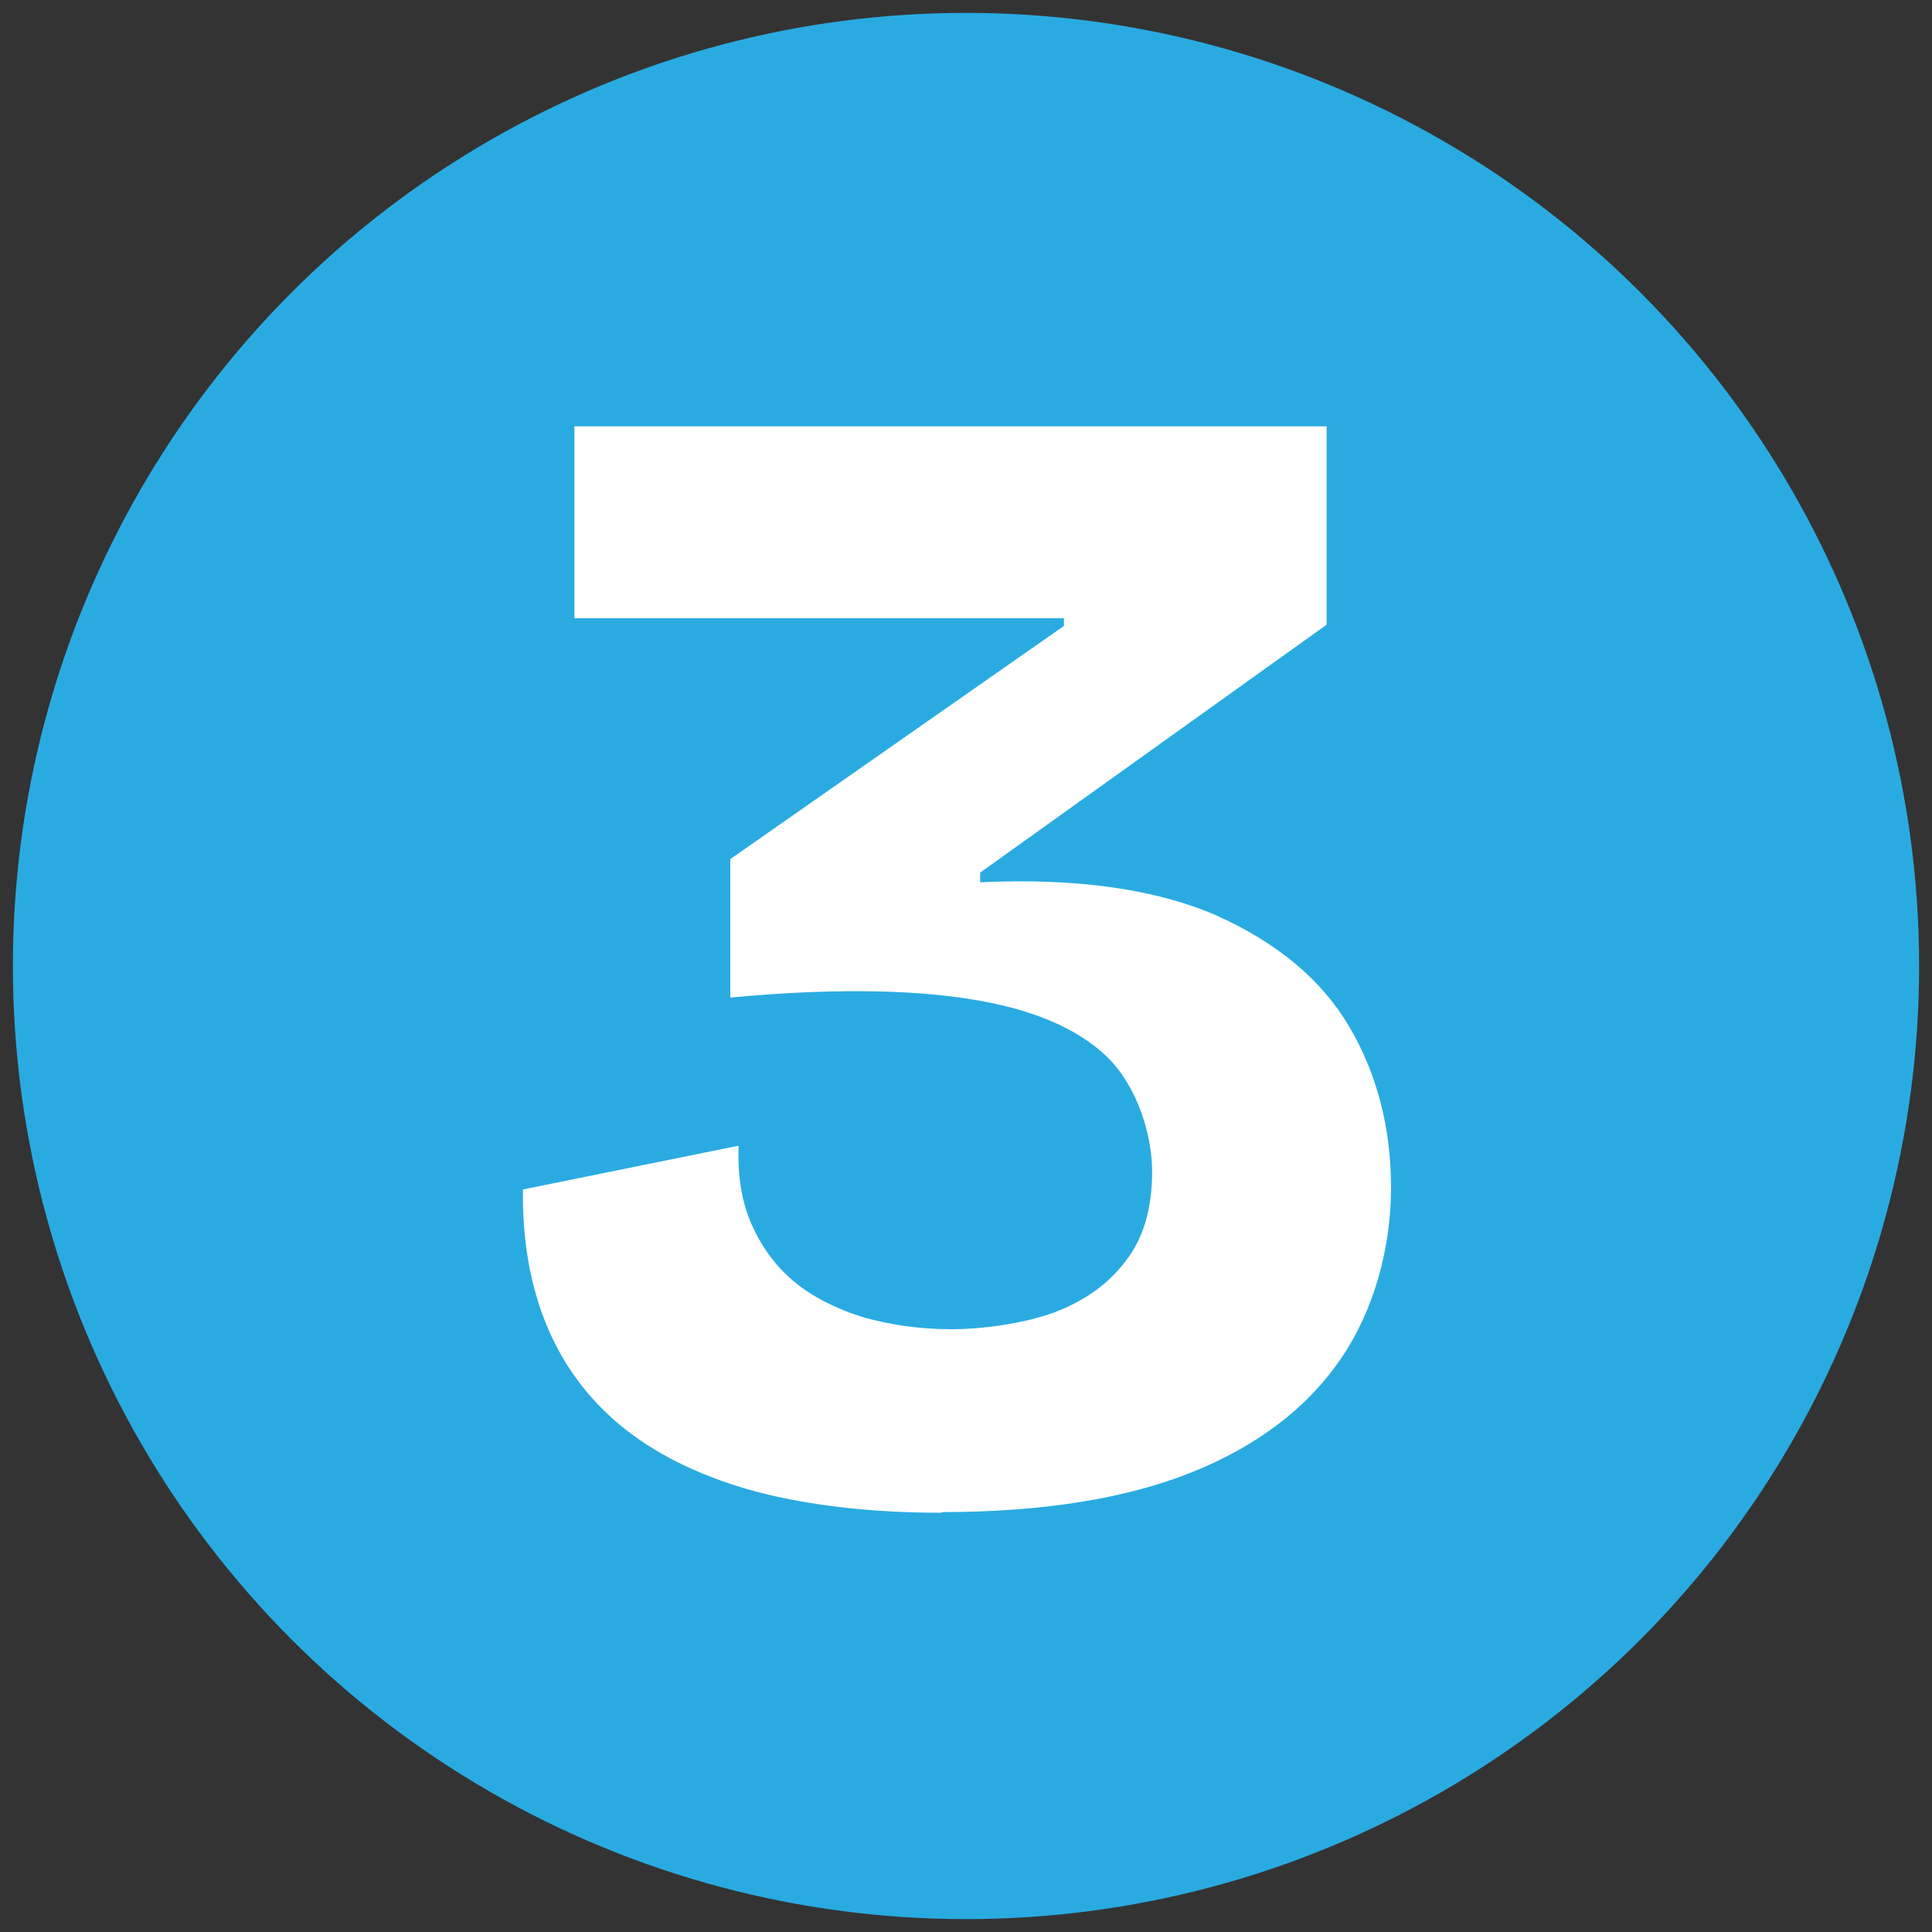
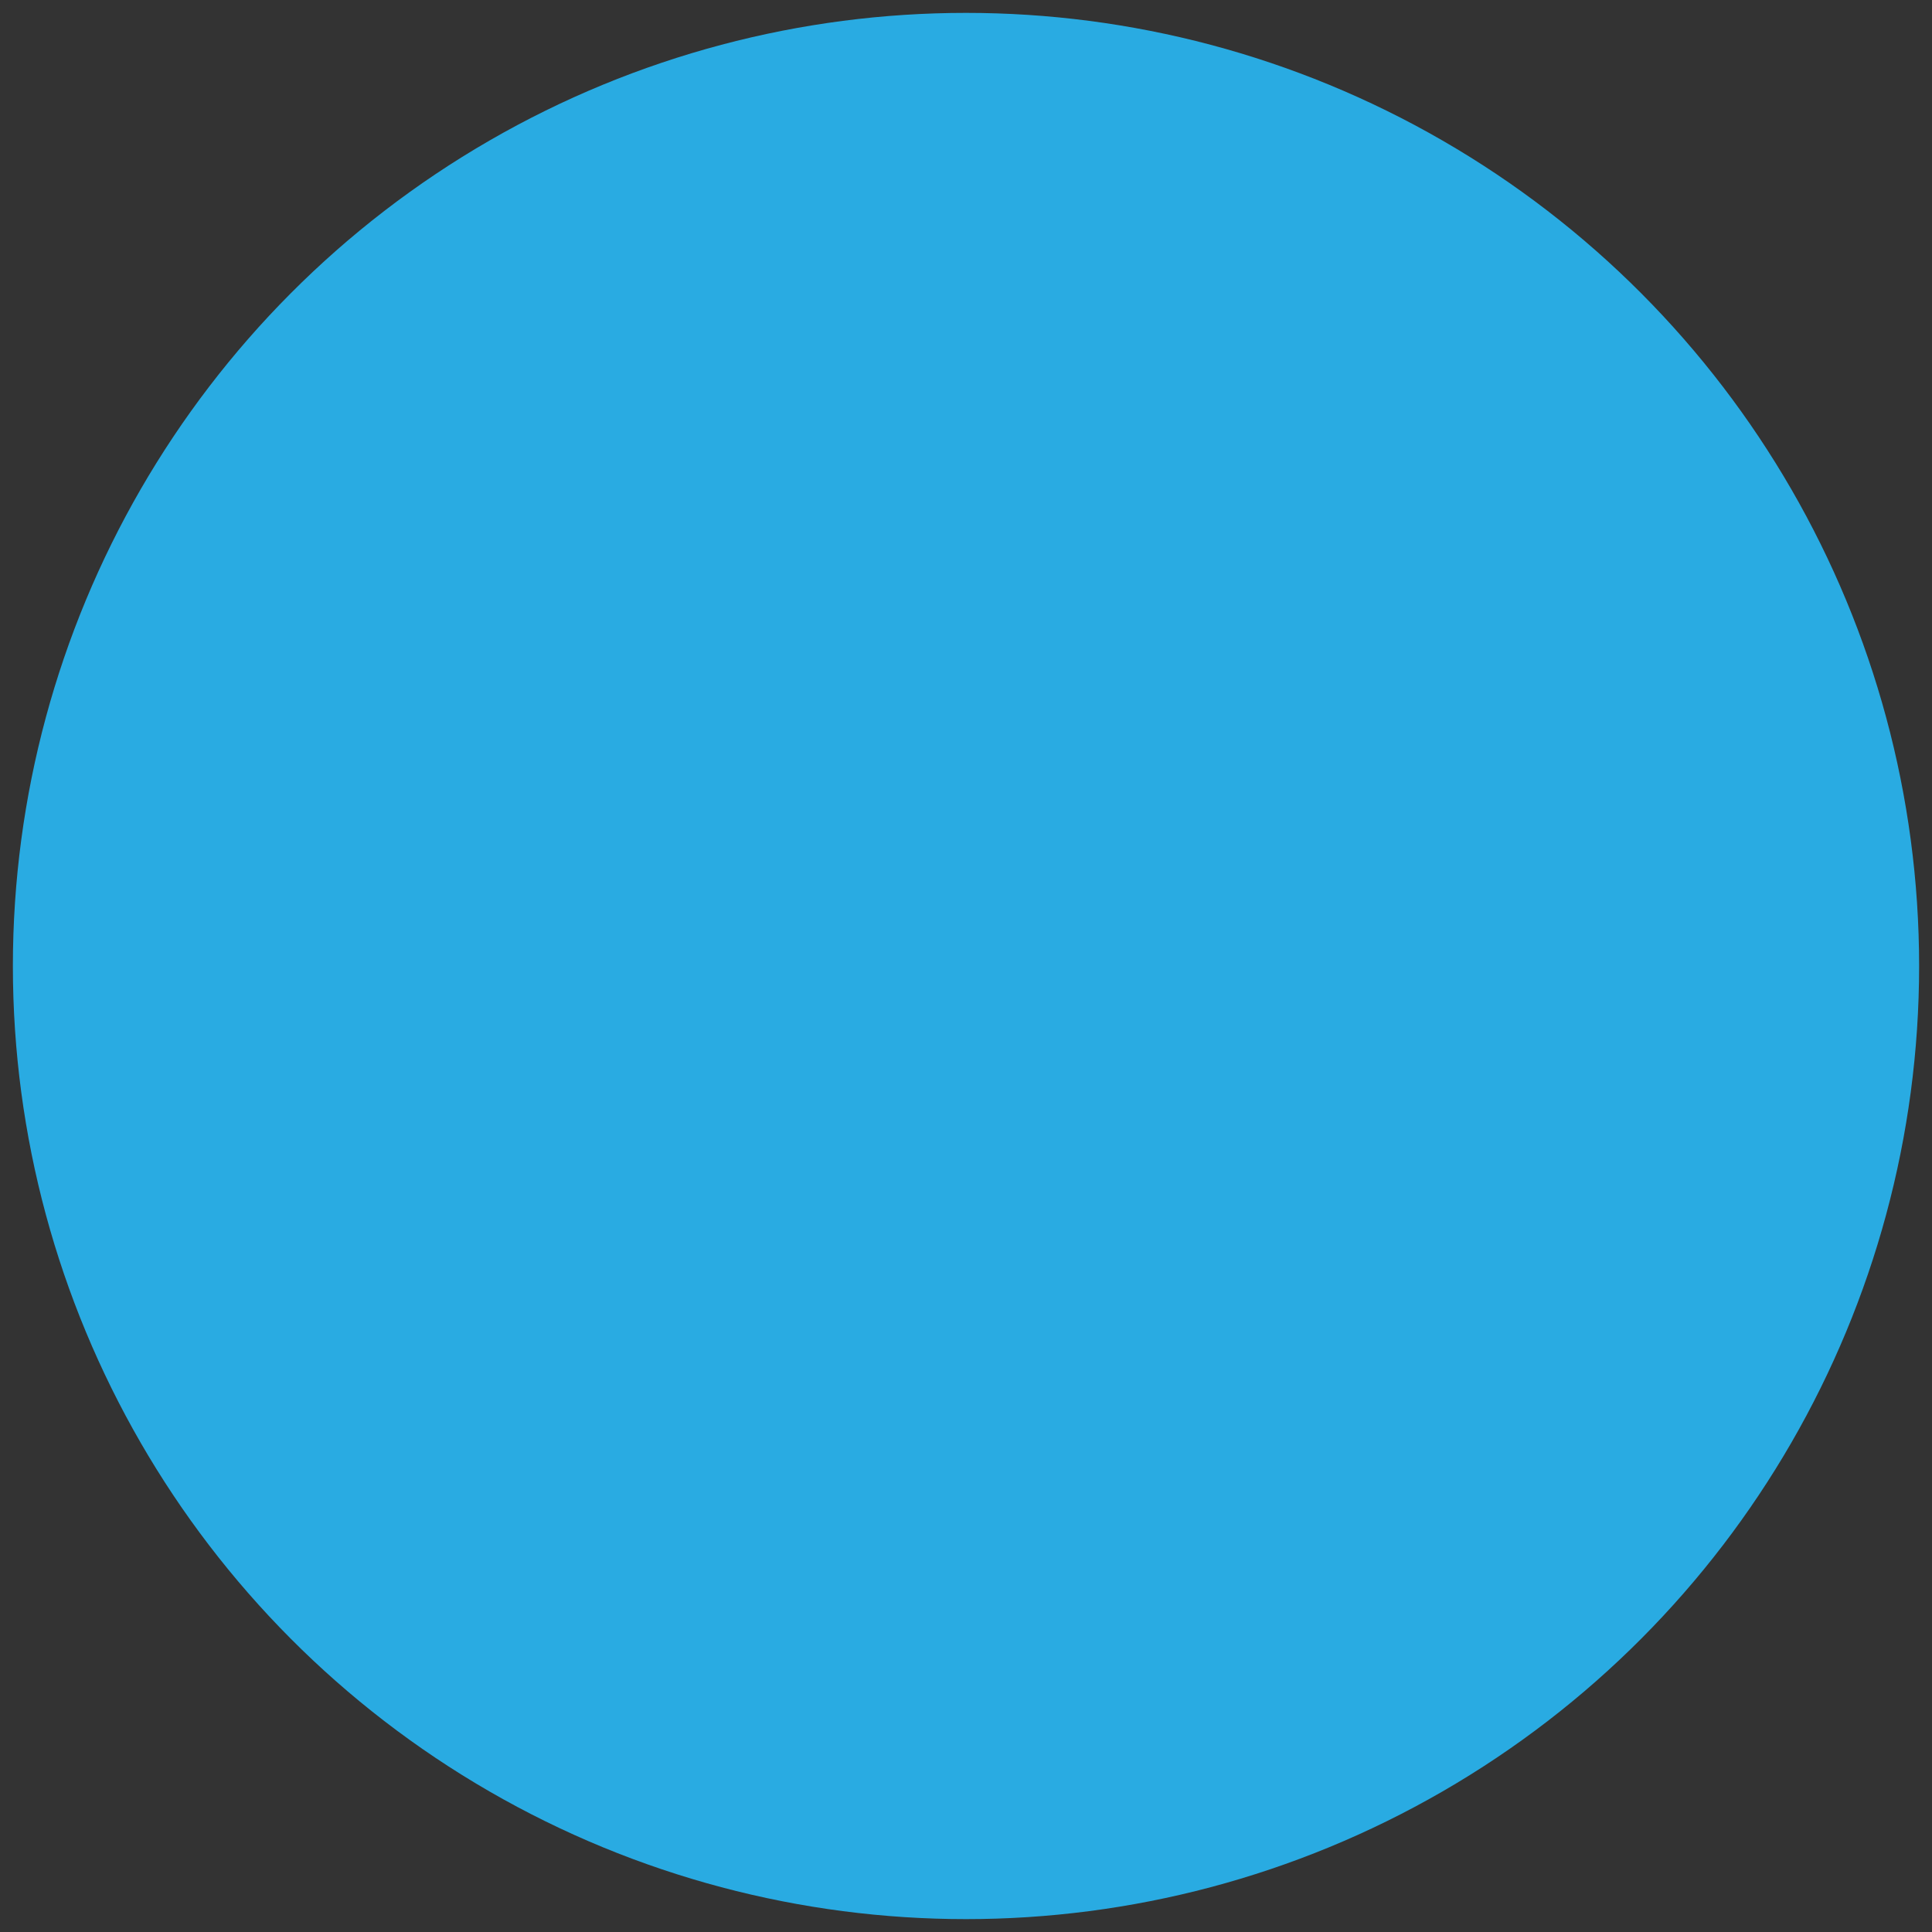
<svg xmlns="http://www.w3.org/2000/svg" id="Layer_1" version="1.1" viewBox="0 0 300 300">
  <rect x="0" y="0" width="300" height="300" fill="#333333" stroke="none" />
  <defs>
    <style>
      .st0 {
        fill: #fff;
      }

      .st1 {
        fill: #29abe2;
      }
    </style>
  </defs>
  <circle class="st1" cx="150" cy="150" r="148" />
-   <path class="st0" d="M146.2,234.9c-10.8,0-20.3-1.1-28.5-3.2-8.2-2.2-15-5.4-20.4-9.6-5.4-4.2-9.5-9.5-12.2-15.8s-4-13.5-3.9-21.6l33.5-6.8c-.2,4.7.5,8.8,2,12.2s3.7,6.5,6.6,8.9c2.9,2.4,6.5,4.2,10.6,5.5,4.2,1.2,8.8,1.9,13.8,1.9s11.3-.9,16-2.6c4.7-1.8,8.4-4.4,11.1-8,2.8-3.6,4.1-8.2,4.1-13.9s-2.3-13.2-7-17.8c-4.7-4.5-11.8-7.5-21.5-9-9.7-1.5-22-1.6-37-.2v-21.5l51.8-36.2v-1.2h-76v-29.8h116.8v30.8l-53.8,38.5v1.5c15.2-.7,27.4,1.1,36.8,5.2,9.3,4.2,16.2,9.9,20.5,17.2,4.3,7.3,6.5,15.7,6.5,25s-2.6,19-7.8,26.6c-5.2,7.6-12.9,13.5-23.1,17.6s-23.2,6.2-38.9,6.2Z" />
</svg>